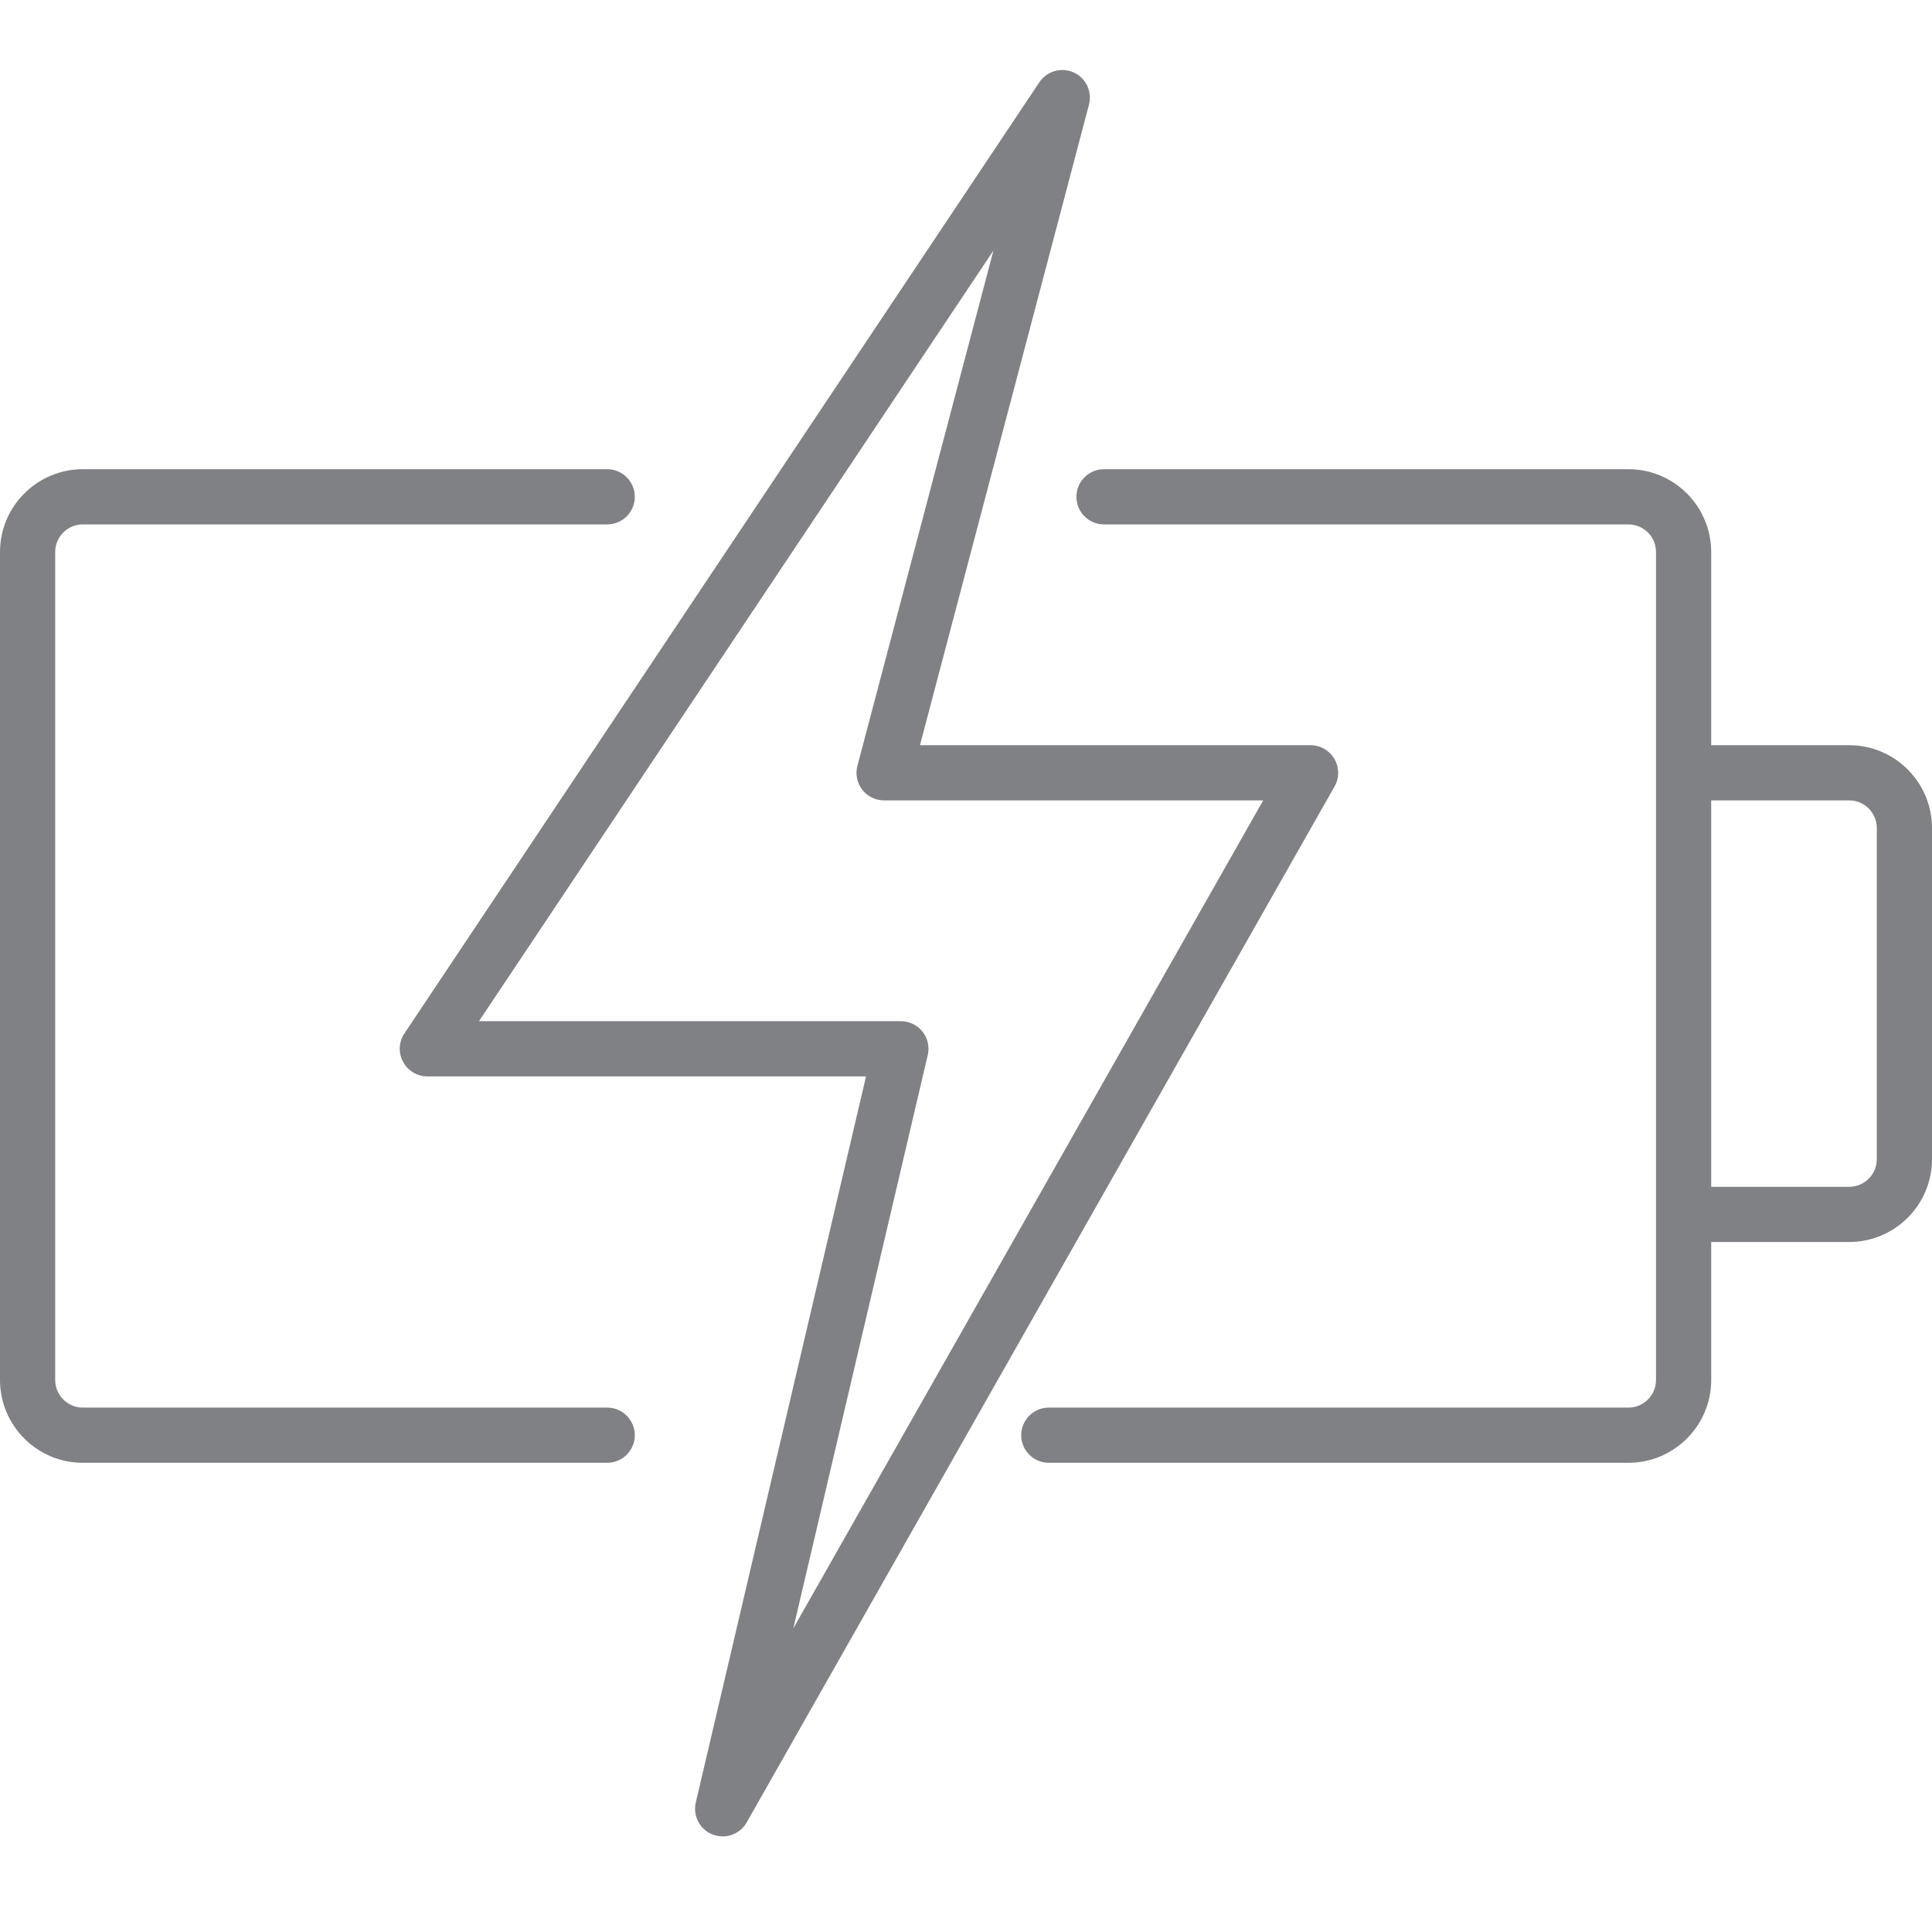
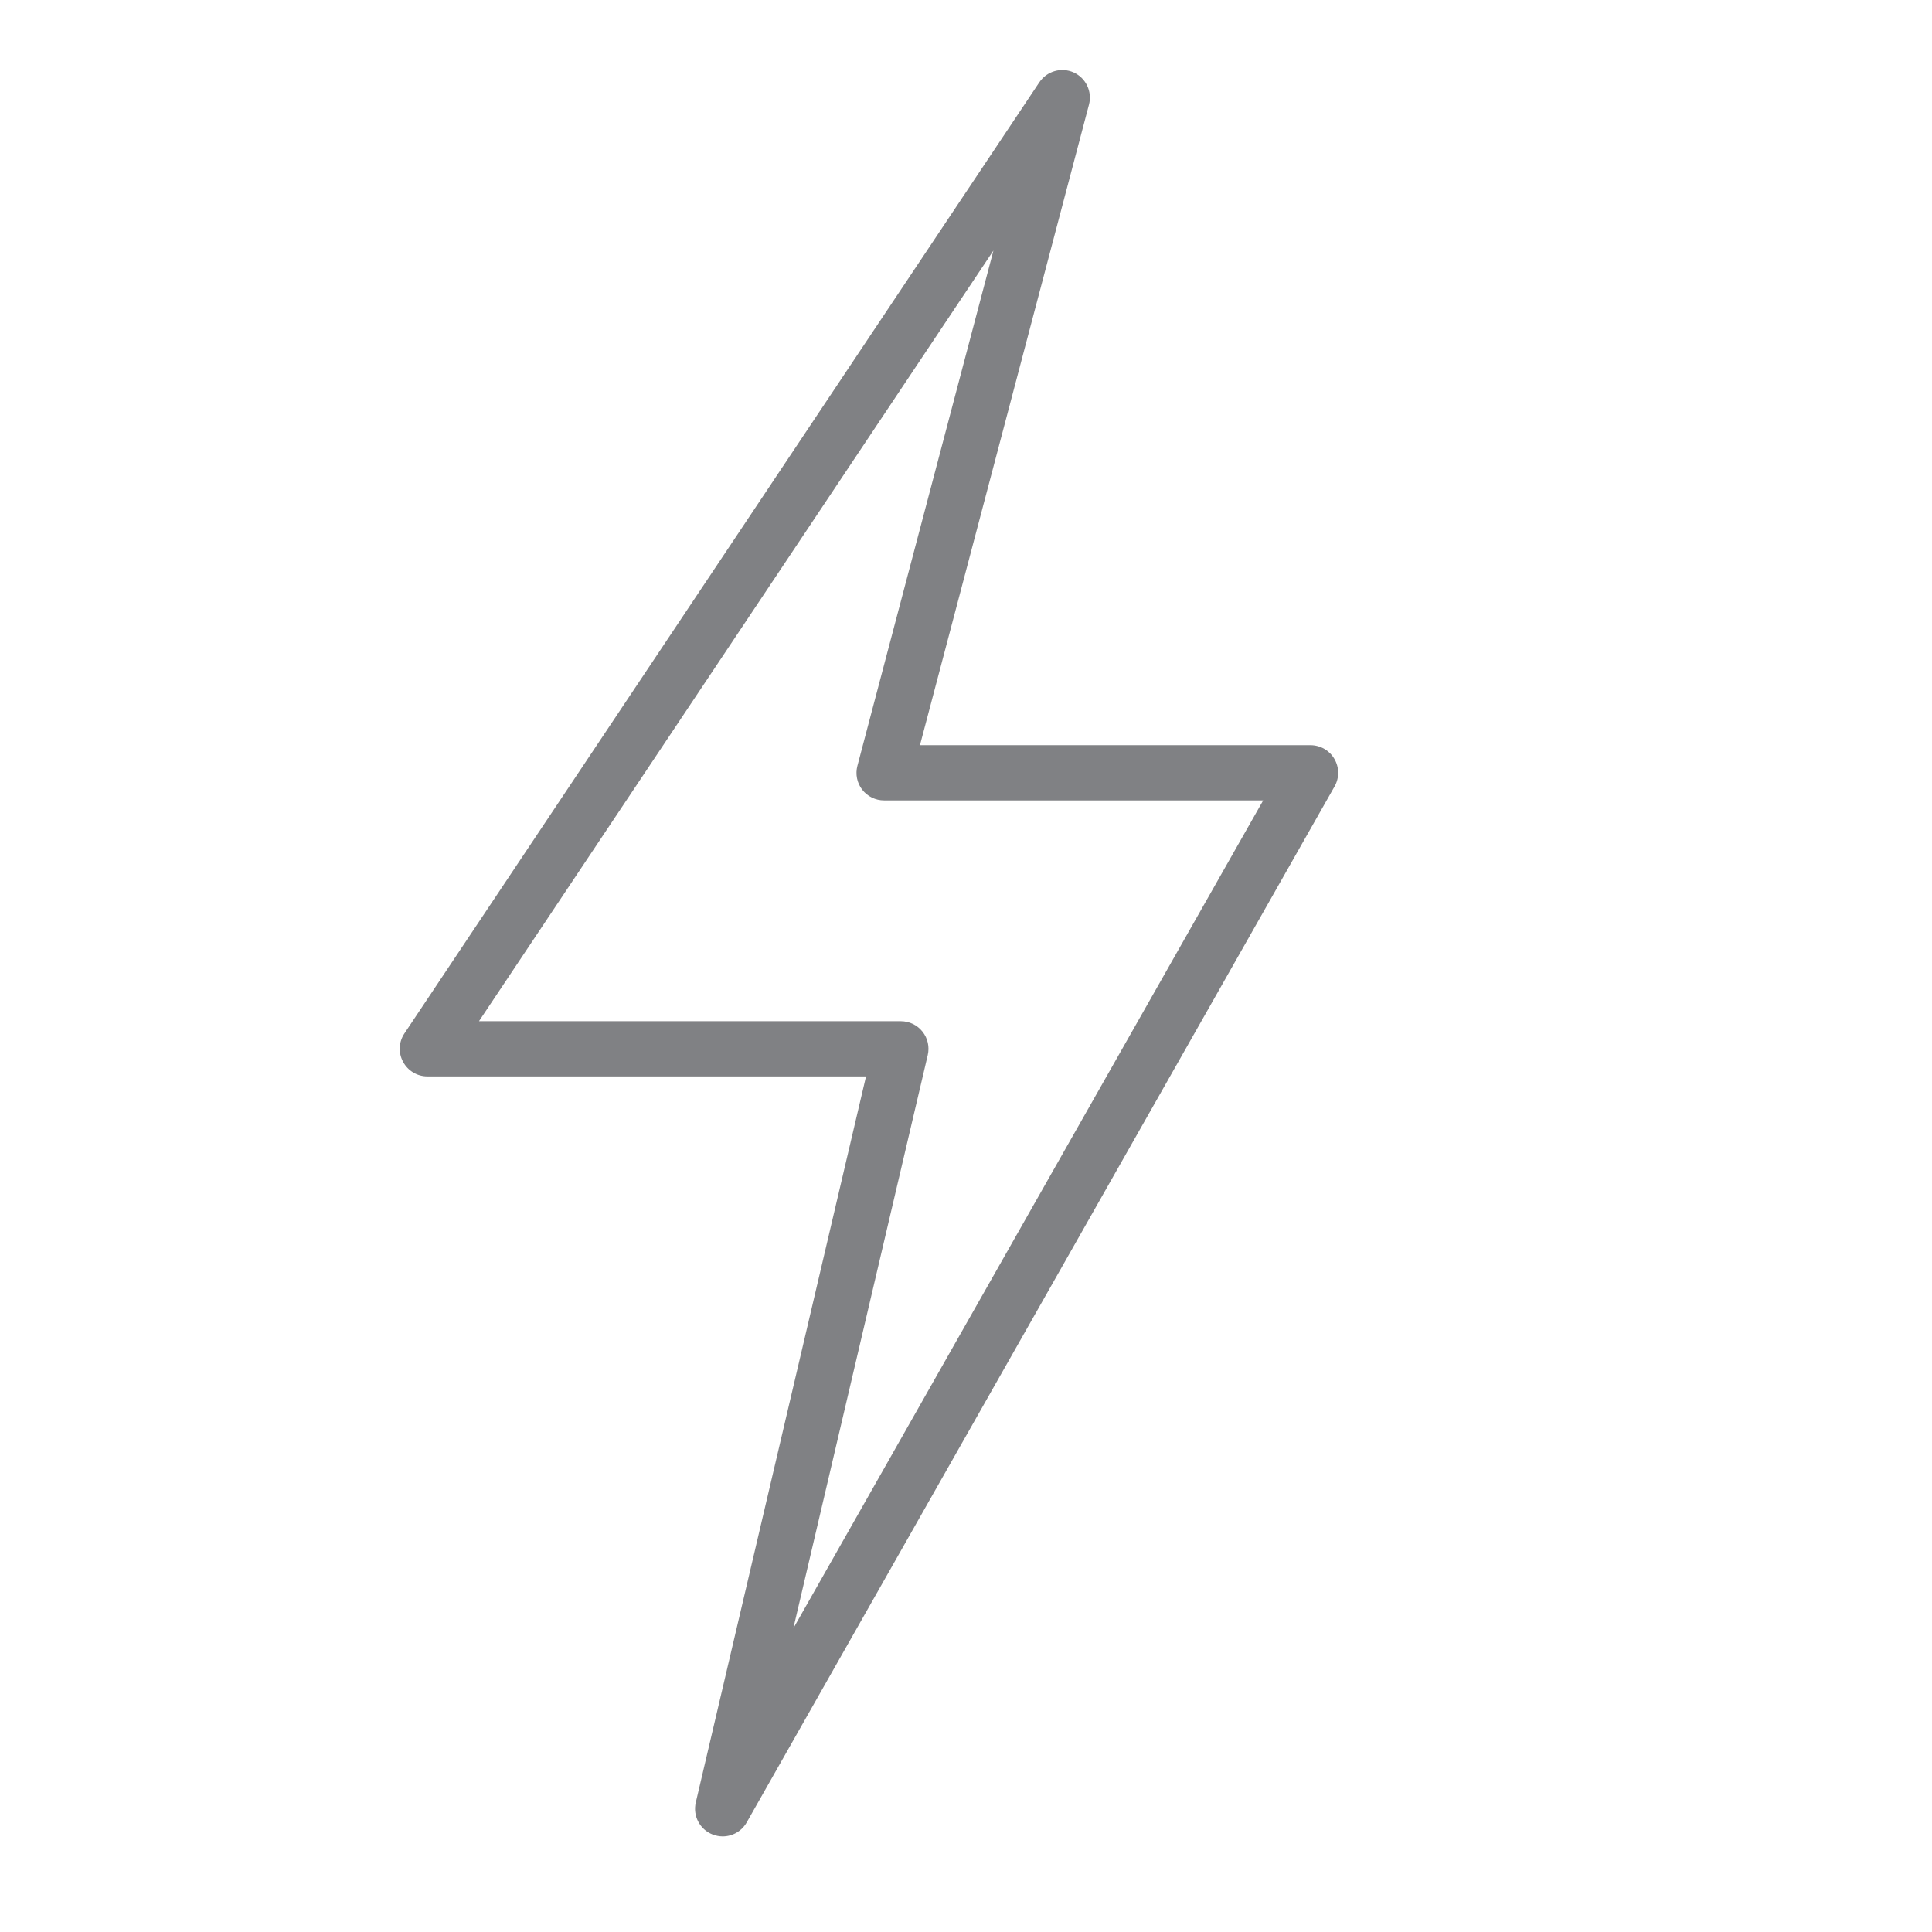
<svg xmlns="http://www.w3.org/2000/svg" version="1.1" id="Layer_1" width="800px" height="800px" viewBox="0 0 35 32" enable-background="new 0 0 35 32" xml:space="preserve">
  <g>
-     <path fill="#808184" d="M1.5,25H11c0.276,0,0.5-0.224,0.5-0.5S11.276,24,11,24H1.5C1.225,24,1,23.776,1,23.5v-15   C1,8.224,1.225,8,1.5,8H11c0.276,0,0.5-0.224,0.5-0.5S11.276,7,11,7H1.5C0.673,7,0,7.673,0,8.5v15C0,24.327,0.673,25,1.5,25z" />
-     <path fill="#808184" d="M31,12V8.5C31,7.673,30.327,7,29.5,7H20c-0.276,0-0.5,0.224-0.5,0.5S19.724,8,20,8h9.5   C29.775,8,30,8.224,30,8.5v15c0,0.276-0.225,0.5-0.5,0.5H19c-0.276,0-0.5,0.224-0.5,0.5S18.724,25,19,25h10.5   c0.827,0,1.5-0.673,1.5-1.5V21h2.5c0.827,0,1.5-0.673,1.5-1.5v-6c0-0.827-0.673-1.5-1.5-1.5H31z M34,13.5v6   c0,0.276-0.225,0.5-0.5,0.5H31v-7h2.5C33.775,13,34,13.224,34,13.5z" />
    <path fill="#808184" d="M12.909,31.733c0.06,0.023,0.122,0.035,0.183,0.035c0.176,0,0.344-0.093,0.435-0.253l10.65-18.768   c0.088-0.155,0.087-0.344-0.003-0.498C24.085,12.095,23.92,12,23.742,12h-7.076l3.062-11.605c0.062-0.236-0.056-0.483-0.278-0.583   c-0.221-0.099-0.484-0.025-0.621,0.178L7.326,17.222c-0.103,0.154-0.112,0.351-0.024,0.514C7.389,17.898,7.558,18,7.742,18h7.947   l-3.084,13.153C12.548,31.396,12.678,31.643,12.909,31.733z M16.807,17.614c0.035-0.149,0-0.305-0.095-0.425S16.473,17,16.32,17   H8.677l9.32-13.961l-2.464,9.334c-0.04,0.15-0.008,0.31,0.087,0.433S15.861,13,16.017,13h6.867l-8.512,14.999L16.807,17.614z" />
  </g>
</svg>